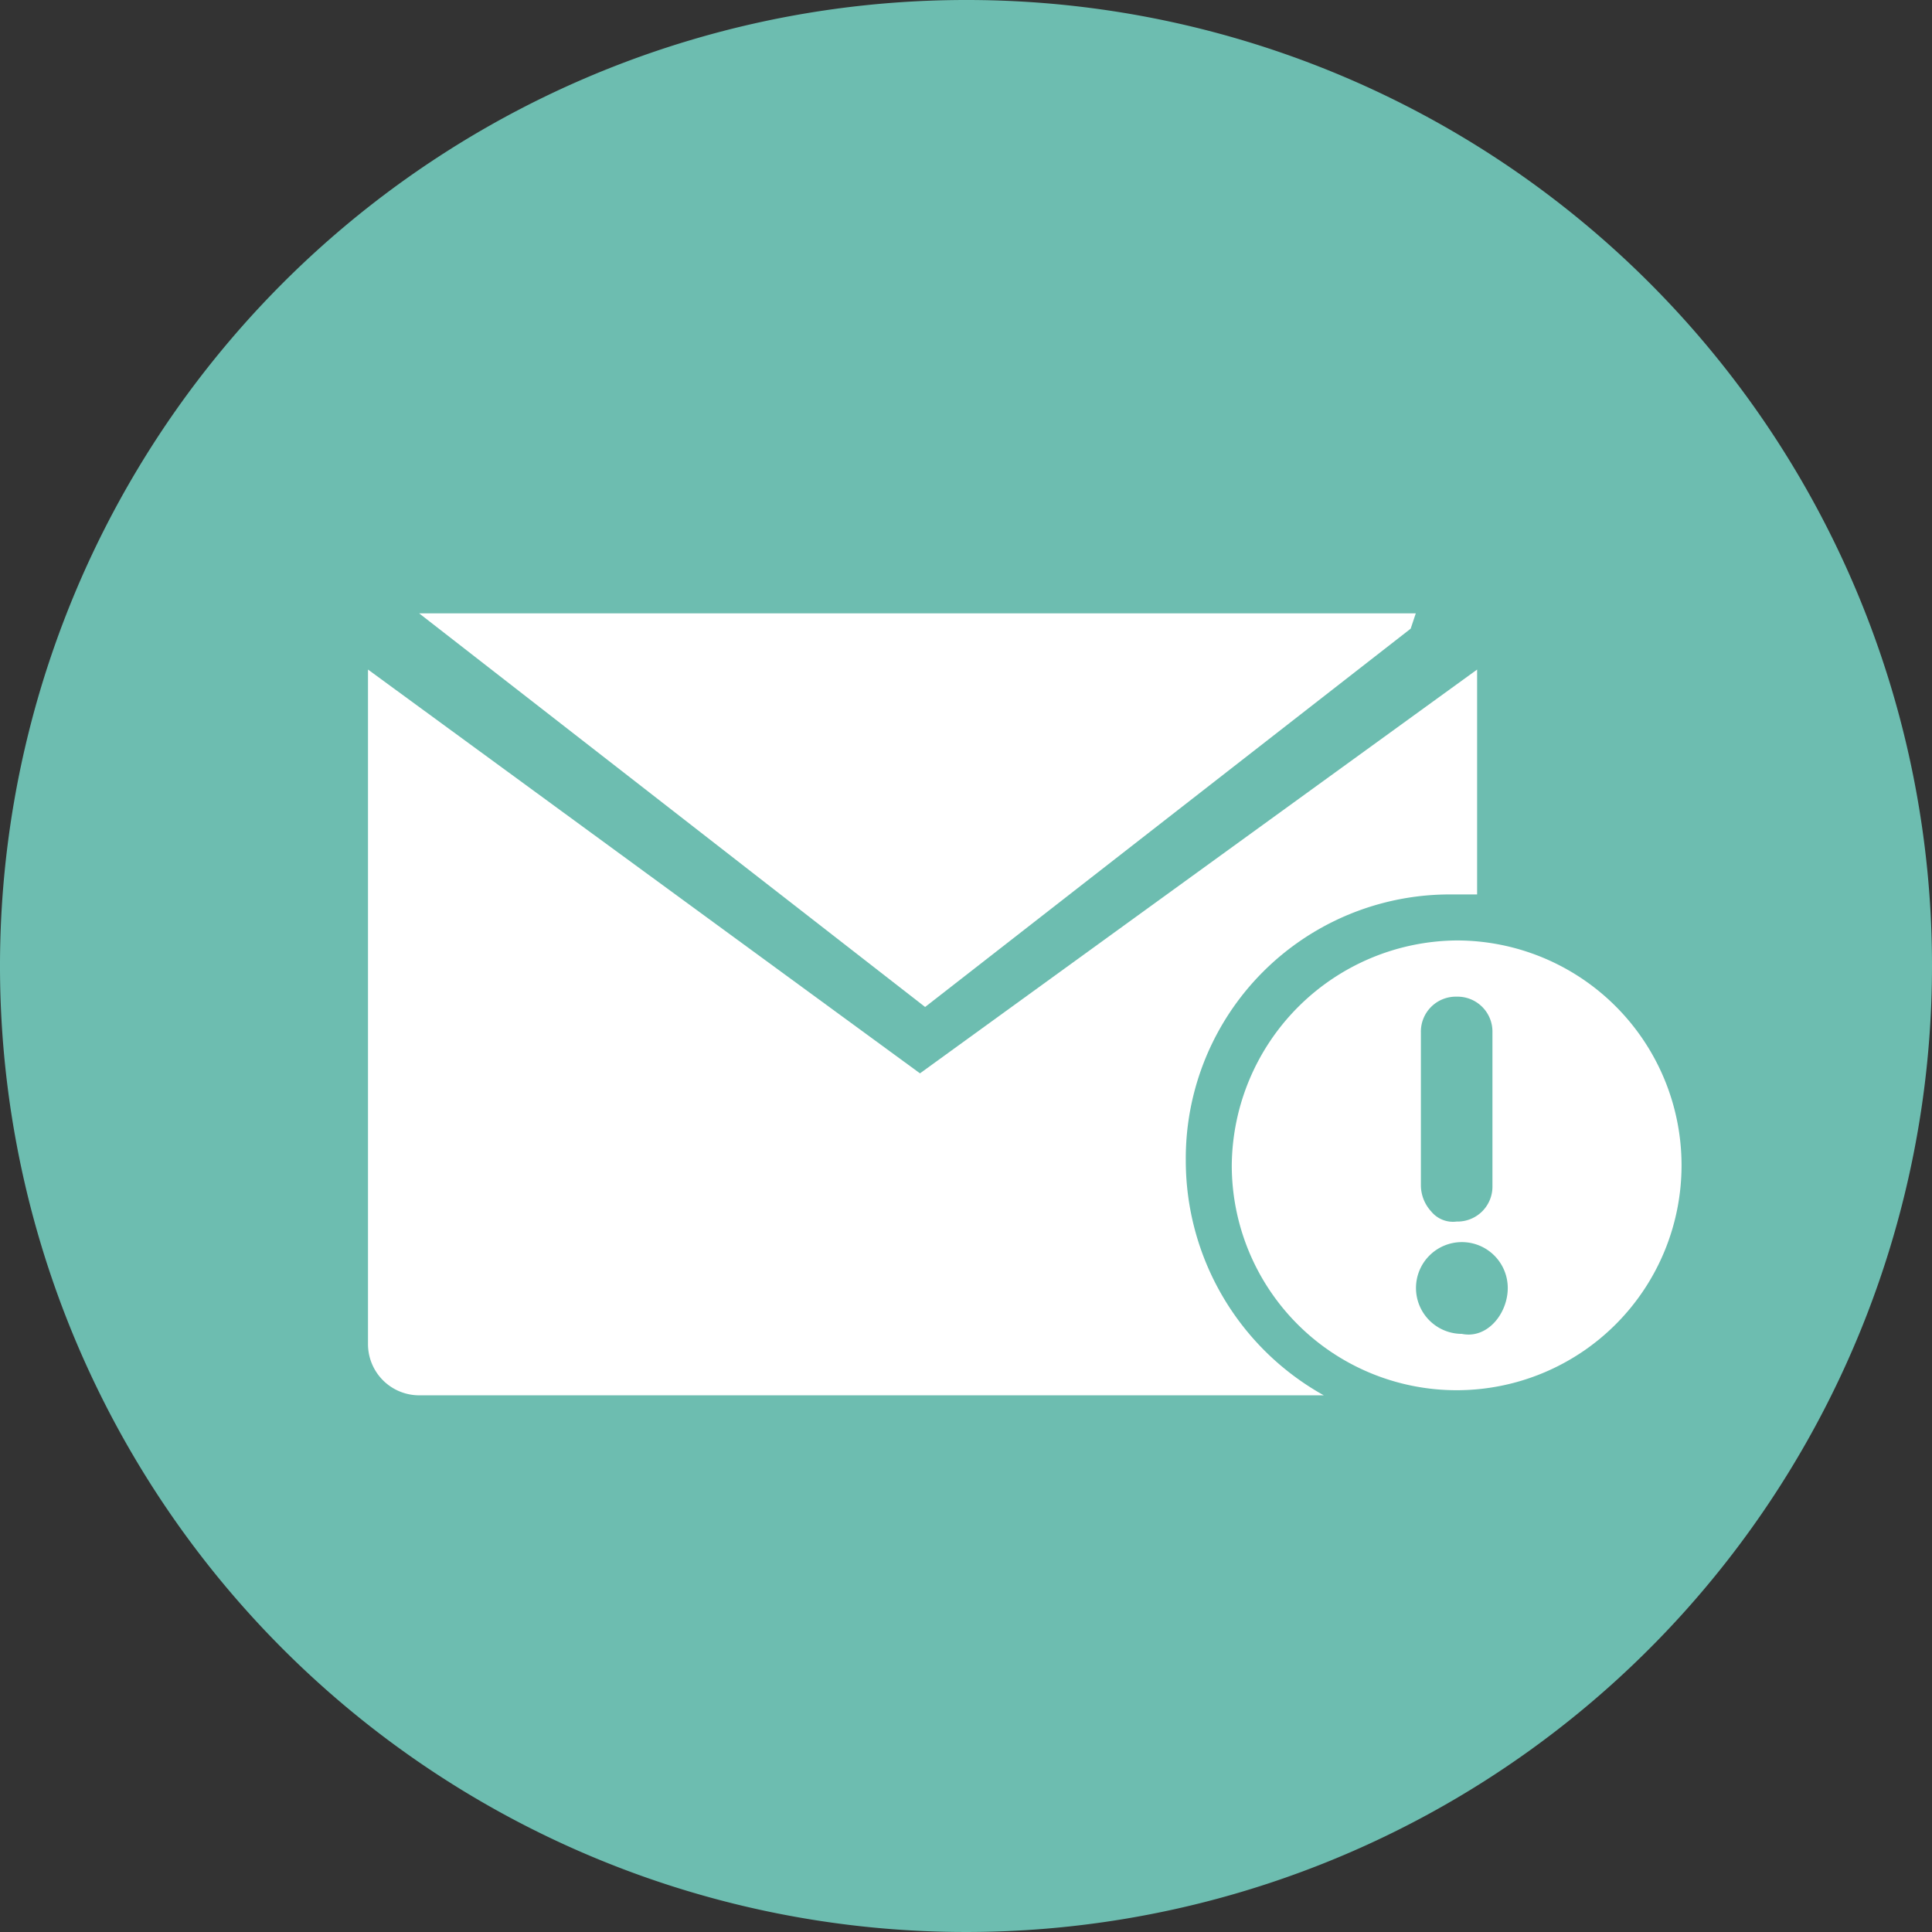
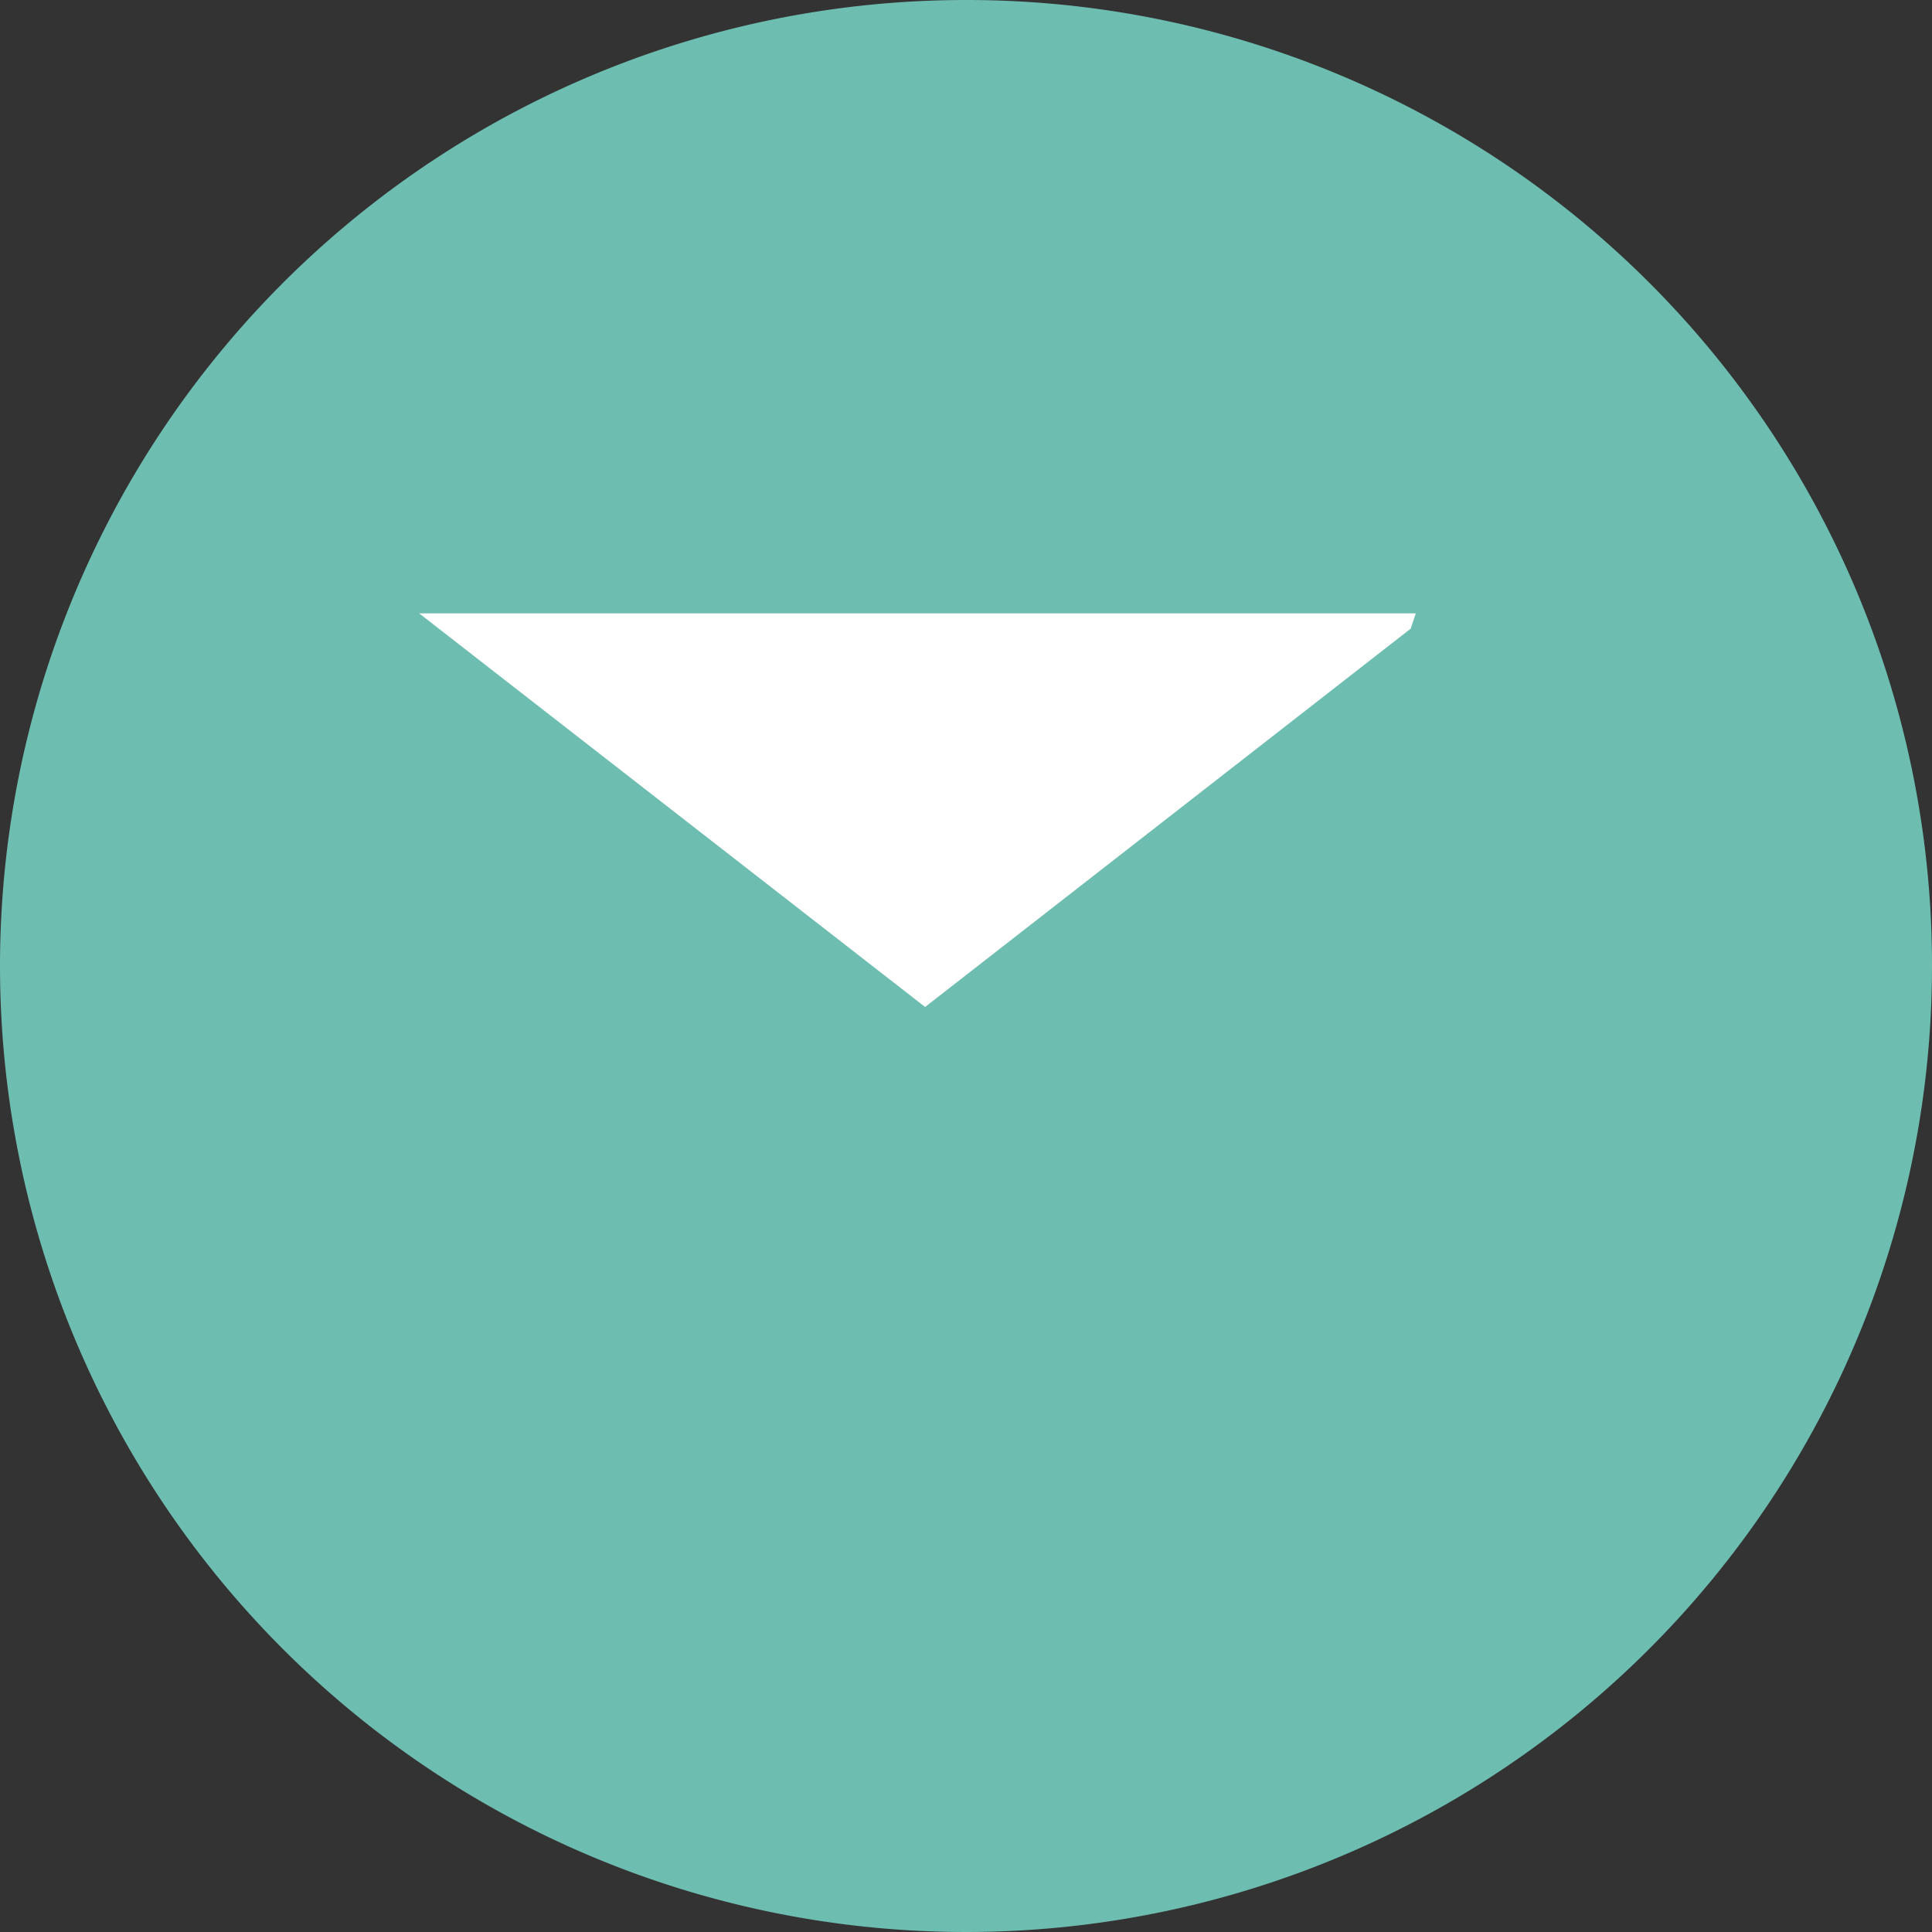
<svg xmlns="http://www.w3.org/2000/svg" width="80" height="80" viewBox="0 0 80 80">
  <rect x="0" y="0" width="80" height="80" fill="#333333" stroke="none" />
  <g id="Group_6770" data-name="Group 6770" transform="translate(-734.8 -536.1)">
    <path id="Path_8374" data-name="Path 8374" d="M814.8,576.1a40,40,0,1,1-40-40A39.968,39.968,0,0,1,814.8,576.1Z" transform="translate(0 0)" fill="#6dbdb0" />
    <g id="XMLID_85_" transform="translate(750.038 561.497)">
      <g id="Group_6769" data-name="Group 6769">
-         <path id="Path_8375" data-name="Path 8375" d="M787.926,549.2v9.312h-1.058a10.93,10.93,0,0,0-11.005,11.005,11.128,11.128,0,0,0,5.714,9.735h-37.46A2.121,2.121,0,0,1,742,577.137V549.2l22.857,16.72Z" transform="translate(-742 -546.872)" fill="#fff" />
-         <path id="Path_8376" data-name="Path 8376" d="M768.212,566.14a1.447,1.447,0,0,0,1.482-1.481v-6.349a1.447,1.447,0,0,0-1.482-1.482,1.447,1.447,0,0,0-1.481,1.482v6.349a1.616,1.616,0,0,0,.423,1.058A1.165,1.165,0,0,0,768.212,566.14Zm2.116,2.751a1.9,1.9,0,1,0-1.9,1.9C769.482,571.008,770.328,569.95,770.328,568.891ZM768.212,554.5a9.312,9.312,0,1,1-9.312,9.312A9.395,9.395,0,0,1,768.212,554.5Z" transform="translate(-723.133 -540.955)" fill="#fff" />
        <path id="Path_8377" data-name="Path 8377" d="M784.27,548.1l-.212.635h0L763.952,564.4,743,548.1Z" transform="translate(-740.883 -548.1)" fill="#fff" />
      </g>
    </g>
  </g>
</svg>